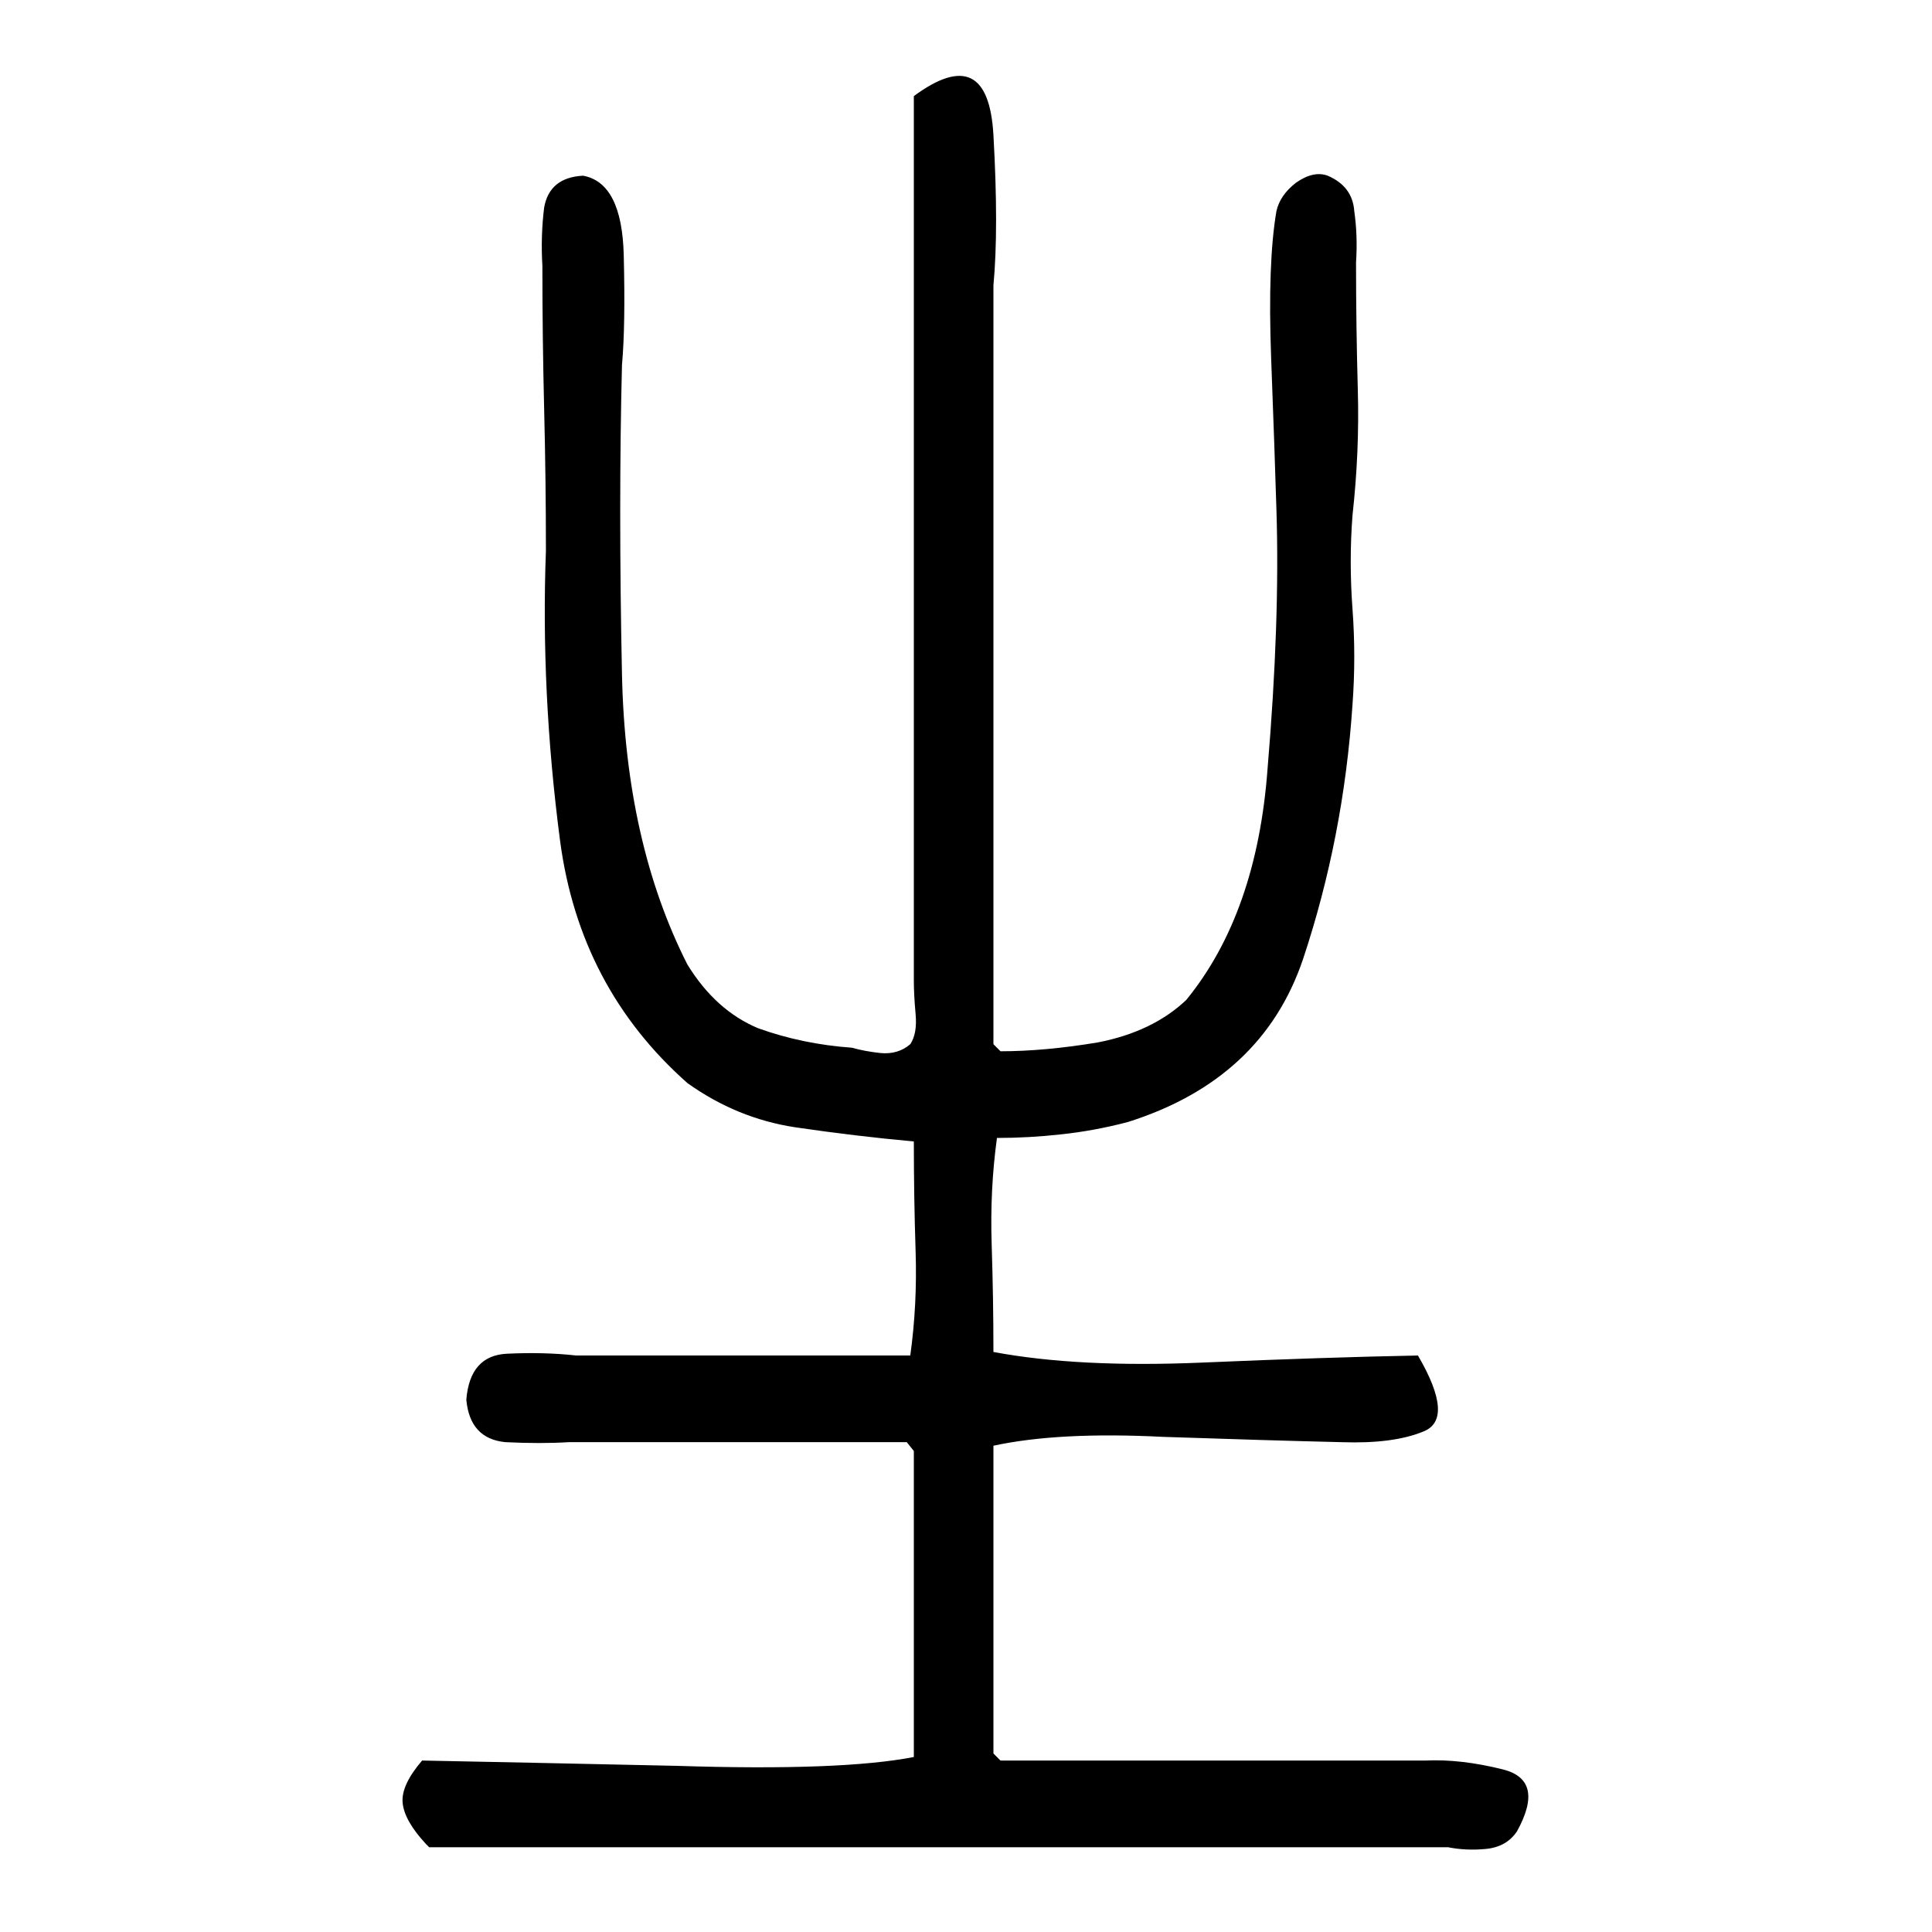
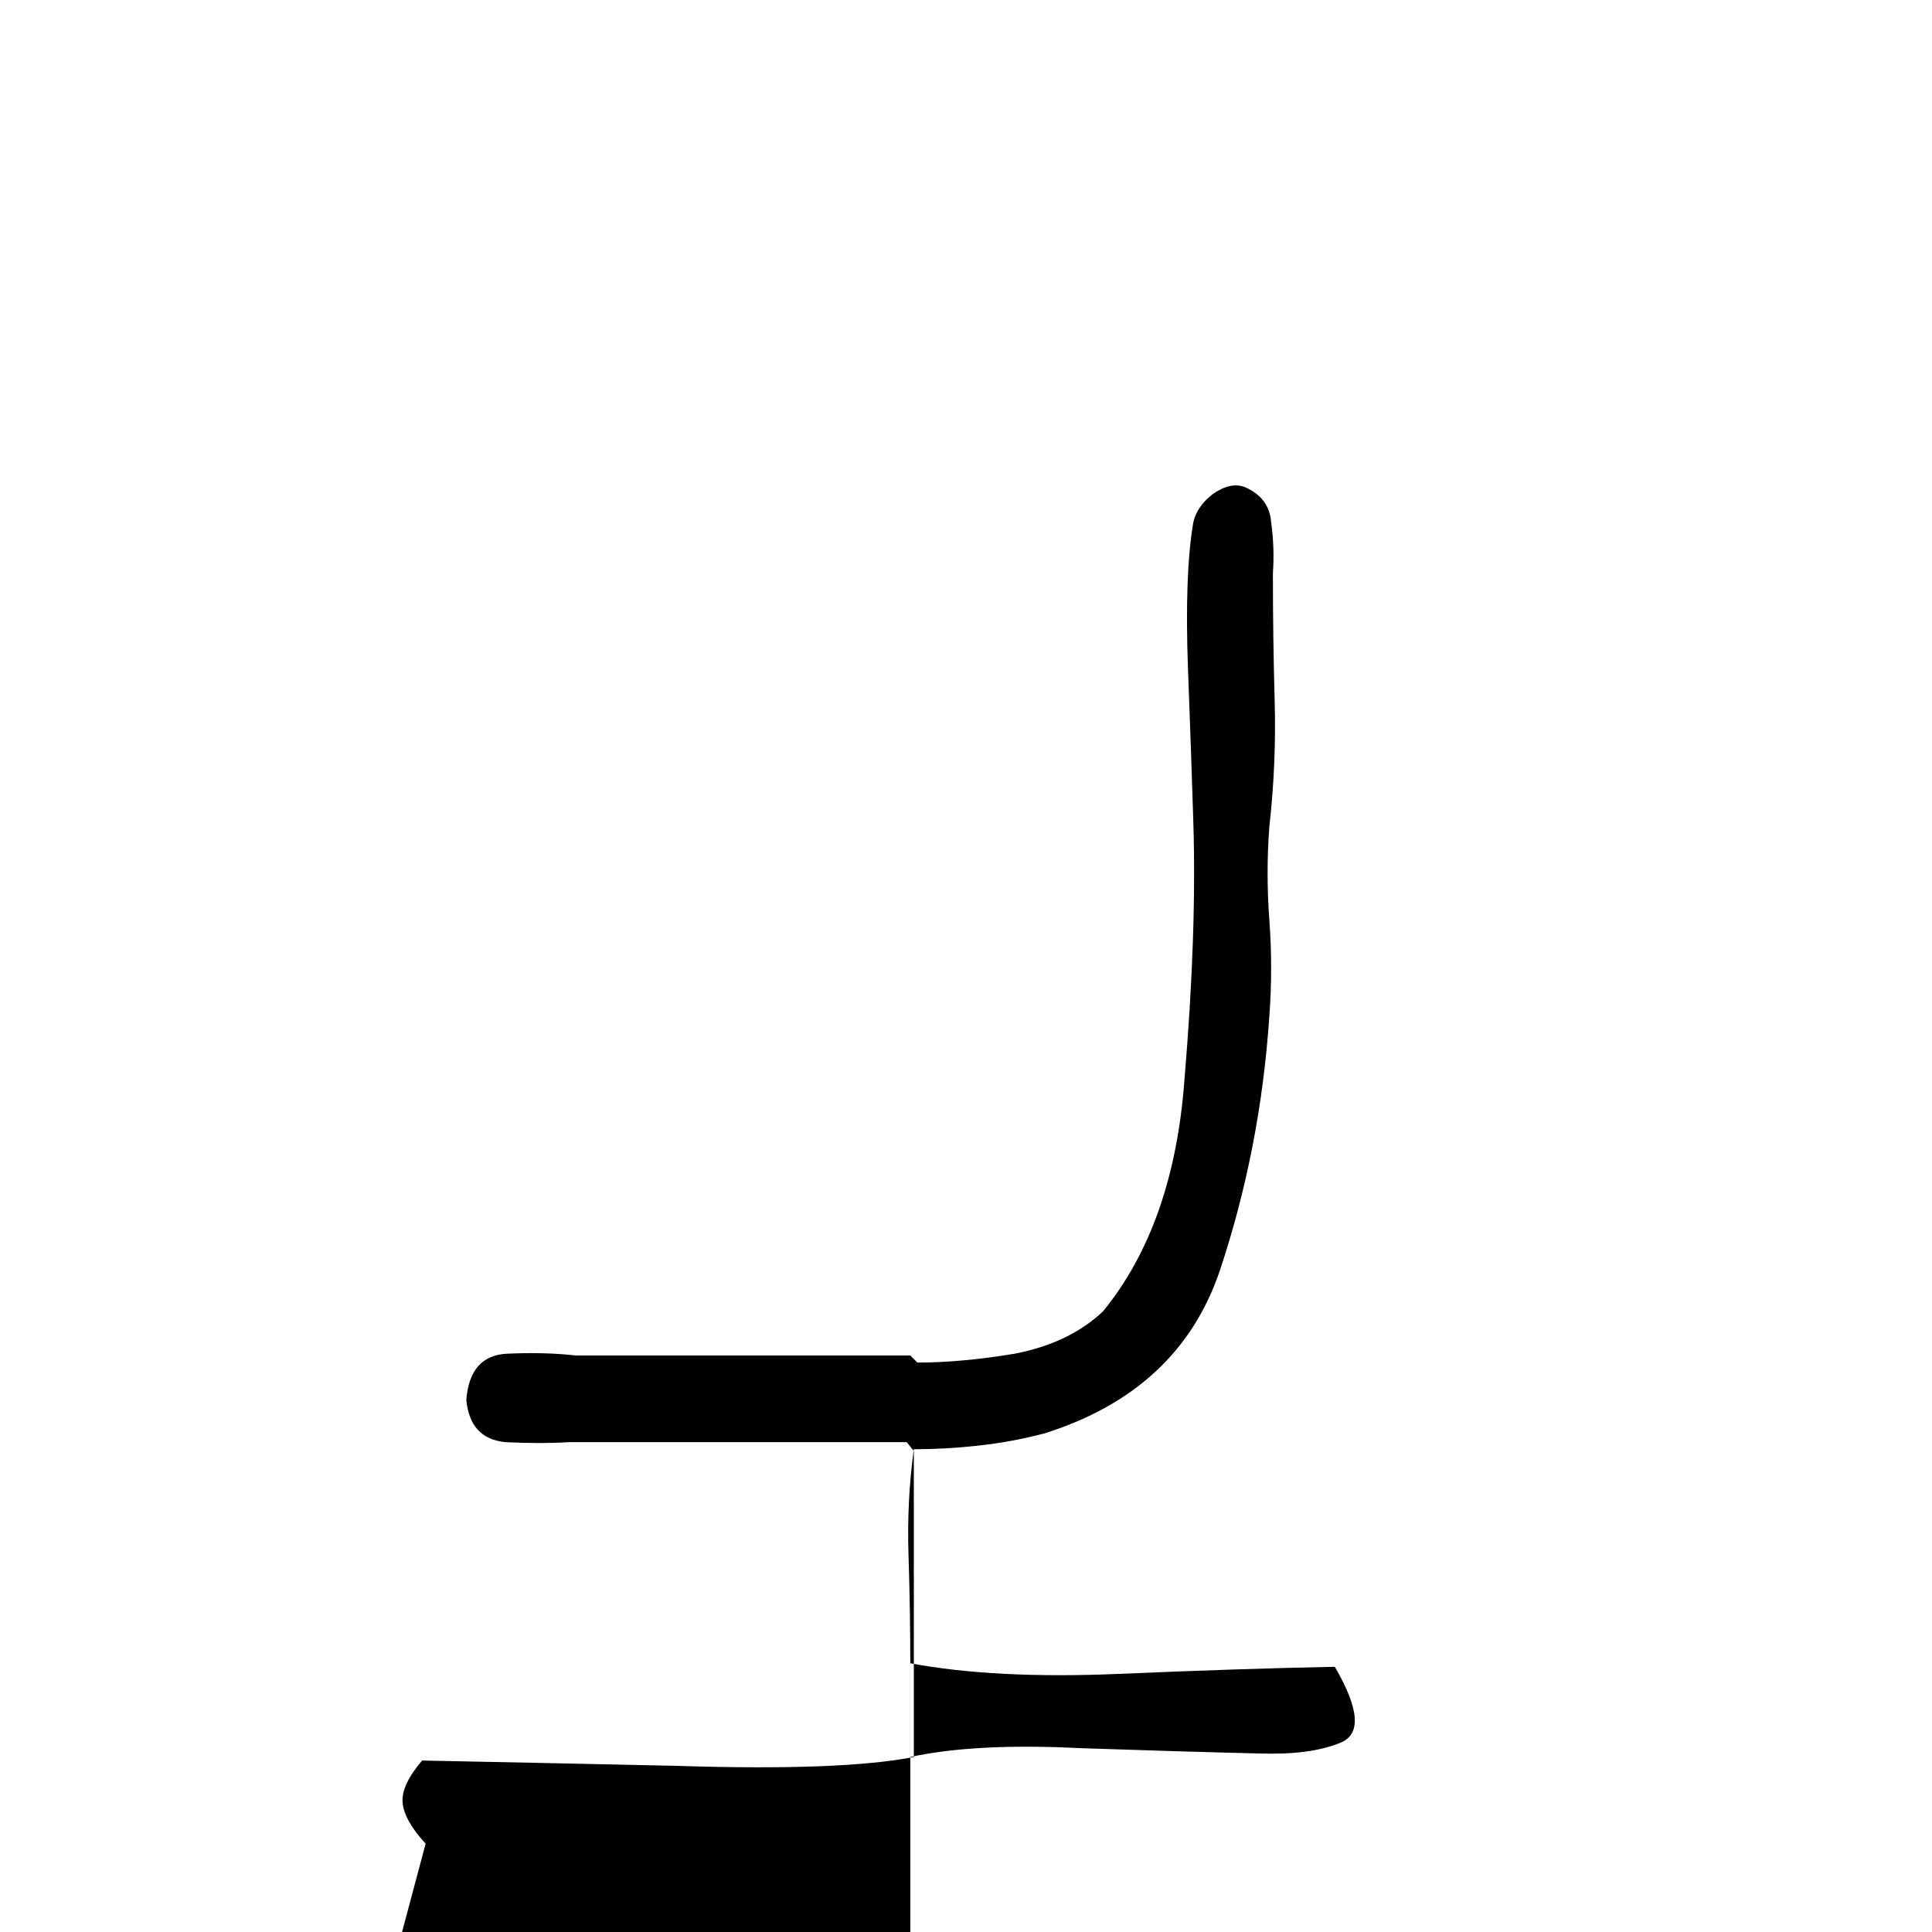
<svg xmlns="http://www.w3.org/2000/svg" height="640" width="640" version="1.1">
  <g transform="translate(0 -412.36)">
    <g>
-       <path d="m141 1023.1q-7.031-7.617-7.617-13.477-0.586-5.859 6.445-14.062 30.469 0.586 84.375 1.758 54.492 1.758 78.516-2.93 0-25.195 0-50.977 0-25.195 0-50.391l-2.344-2.93q-28.125 0-56.25 0-27.539 0-55.664 0-9.375 0.586-21.094 0-11.719-1.172-12.891-14.062 1.172-14.648 13.477-15.234 12.305-0.586 22.852 0.586 27.539 0 55.078 0t55.664 0q2.344-16.992 1.758-34.57-0.586-18.164-0.586-36.328-19.336-1.758-39.258-4.688-19.336-2.93-35.742-14.648-35.742-31.641-42.188-80.273-6.445-49.219-4.688-96.094 0-23.438-0.586-46.875-0.586-24.023-0.586-47.461-0.586-9.961 0.586-19.336 1.758-9.961 12.891-10.547 12.891 2.344 13.477 26.367 0.586 23.438-0.586 36.328-1.172 46.289 0 102.54 1.172 55.664 21.68 96.094 9.375 15.234 23.438 21.094 14.648 5.273 31.055 6.445 4.102 1.172 9.375 1.758 5.859 0.586 9.961-2.93 2.344-3.516 1.758-9.961-0.586-6.445-0.586-11.133 0-15.82 0-31.055 0-15.82 0-31.641 0-57.422 0-114.84 0-58.008 0-115.43 24.609-18.164 26.367 12.891 1.758 31.055 0 49.805 0 62.695 0 125.98 0 62.695 0 125.39l2.344 2.344q14.648 0 32.227-2.93 18.164-3.516 29.297-14.062 23.438-28.711 26.953-76.758 4.102-48.633 2.93-85.547-0.586-19.336-1.758-50.391-1.172-31.641 1.758-48.633 1.172-5.273 6.445-9.375 5.859-4.102 10.547-2.344 8.203 3.516 8.789 11.719 1.172 8.203 0.586 16.992 0 21.094 0.586 42.188 0.586 20.508-1.758 41.602-1.172 15.234 0 31.055 1.172 15.82 0 31.641-2.93 43.945-16.406 84.375-13.477 39.844-58.008 53.906-11.133 2.93-22.266 4.102-10.547 1.172-21.094 1.172-2.344 16.992-1.758 35.156 0.586 18.164 0.586 35.742 28.125 5.273 69.141 3.516t71.484-2.344q12.305 21.094 1.758 25.195-9.961 4.102-26.953 3.516-24.609-0.586-59.18-1.758-34.57-1.758-56.25 2.93 0 25.195 0 50.391 0 25.781 0 51.562l2.344 2.344q35.742 0 70.898 0t69.727 0q11.719-0.586 25.781 2.93t4.688 20.508q-3.516 5.273-10.547 5.859-6.445 0.586-12.305-0.586-16.992 0-33.984 0t-33.398 0q-67.383 0-135.35 0-67.383 0-134.77 0l-1.172-1.172z" />
+       <path d="m141 1023.1q-7.031-7.617-7.617-13.477-0.586-5.859 6.445-14.062 30.469 0.586 84.375 1.758 54.492 1.758 78.516-2.93 0-25.195 0-50.977 0-25.195 0-50.391l-2.344-2.93q-28.125 0-56.25 0-27.539 0-55.664 0-9.375 0.586-21.094 0-11.719-1.172-12.891-14.062 1.172-14.648 13.477-15.234 12.305-0.586 22.852 0.586 27.539 0 55.078 0t55.664 0l2.344 2.344q14.648 0 32.227-2.93 18.164-3.516 29.297-14.062 23.438-28.711 26.953-76.758 4.102-48.633 2.93-85.547-0.586-19.336-1.758-50.391-1.172-31.641 1.758-48.633 1.172-5.273 6.445-9.375 5.859-4.102 10.547-2.344 8.203 3.516 8.789 11.719 1.172 8.203 0.586 16.992 0 21.094 0.586 42.188 0.586 20.508-1.758 41.602-1.172 15.234 0 31.055 1.172 15.82 0 31.641-2.93 43.945-16.406 84.375-13.477 39.844-58.008 53.906-11.133 2.93-22.266 4.102-10.547 1.172-21.094 1.172-2.344 16.992-1.758 35.156 0.586 18.164 0.586 35.742 28.125 5.273 69.141 3.516t71.484-2.344q12.305 21.094 1.758 25.195-9.961 4.102-26.953 3.516-24.609-0.586-59.18-1.758-34.57-1.758-56.25 2.93 0 25.195 0 50.391 0 25.781 0 51.562l2.344 2.344q35.742 0 70.898 0t69.727 0q11.719-0.586 25.781 2.93t4.688 20.508q-3.516 5.273-10.547 5.859-6.445 0.586-12.305-0.586-16.992 0-33.984 0t-33.398 0q-67.383 0-135.35 0-67.383 0-134.77 0l-1.172-1.172z" />
    </g>
  </g>
</svg>